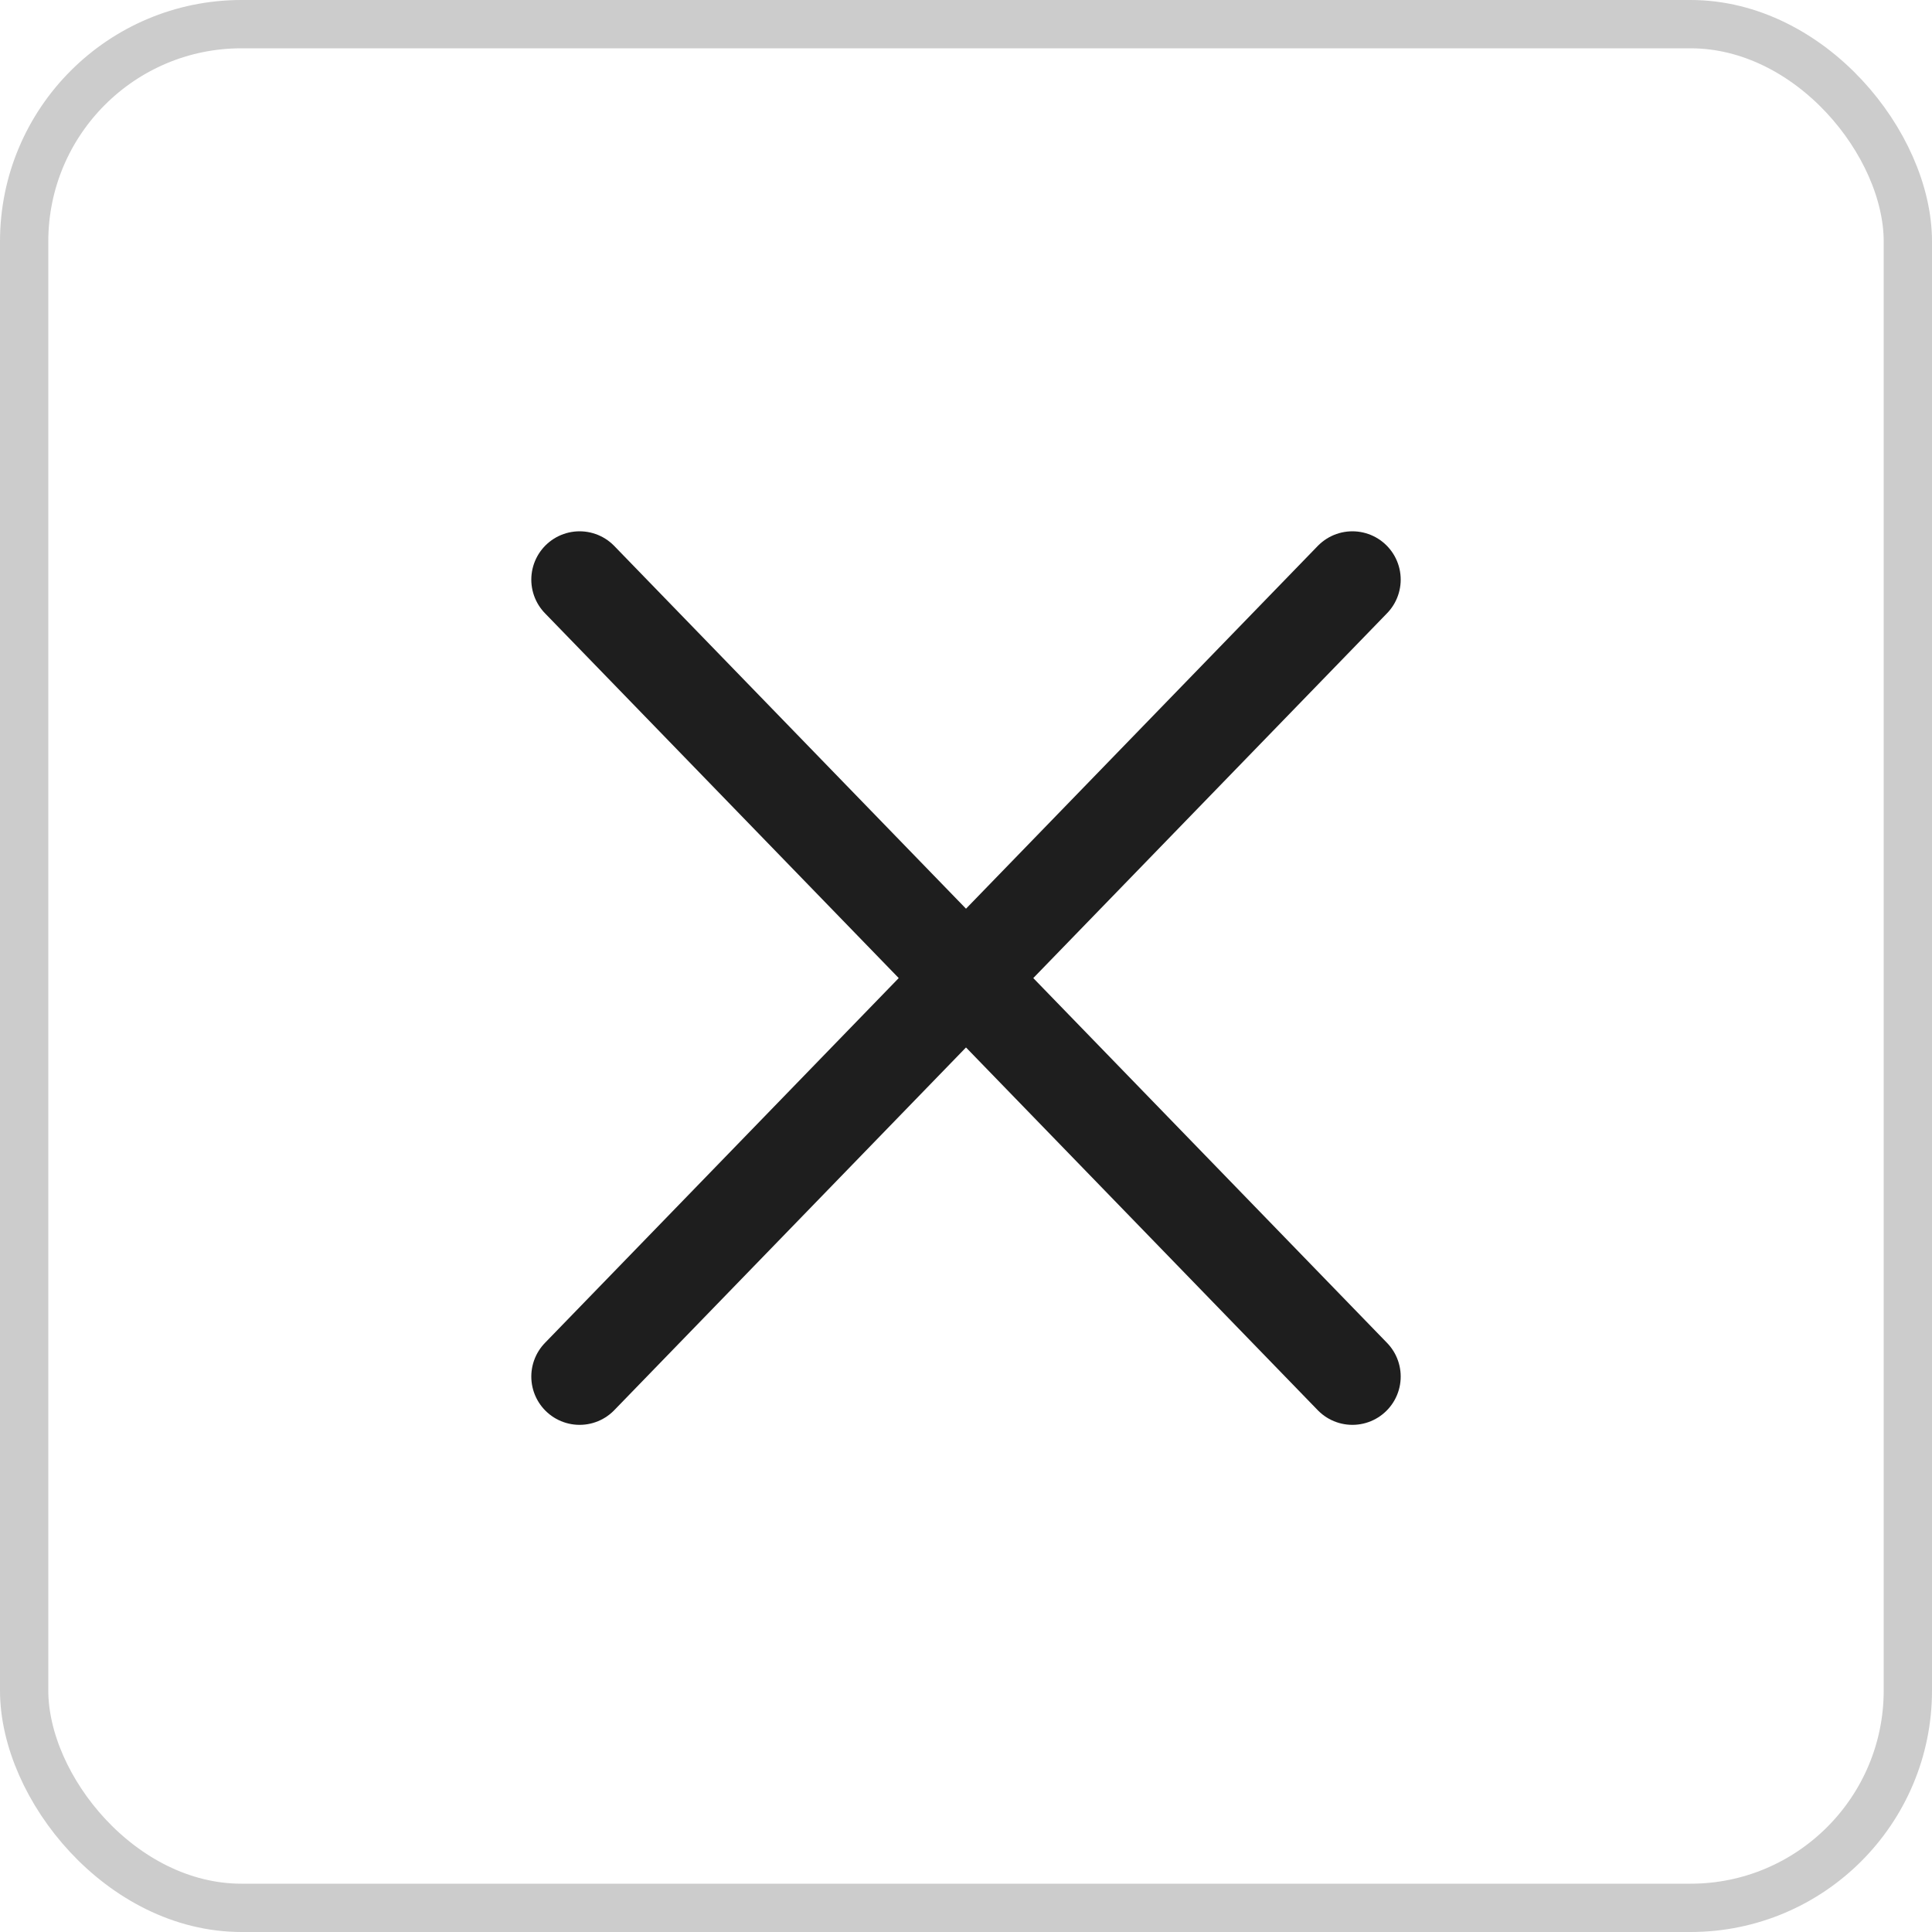
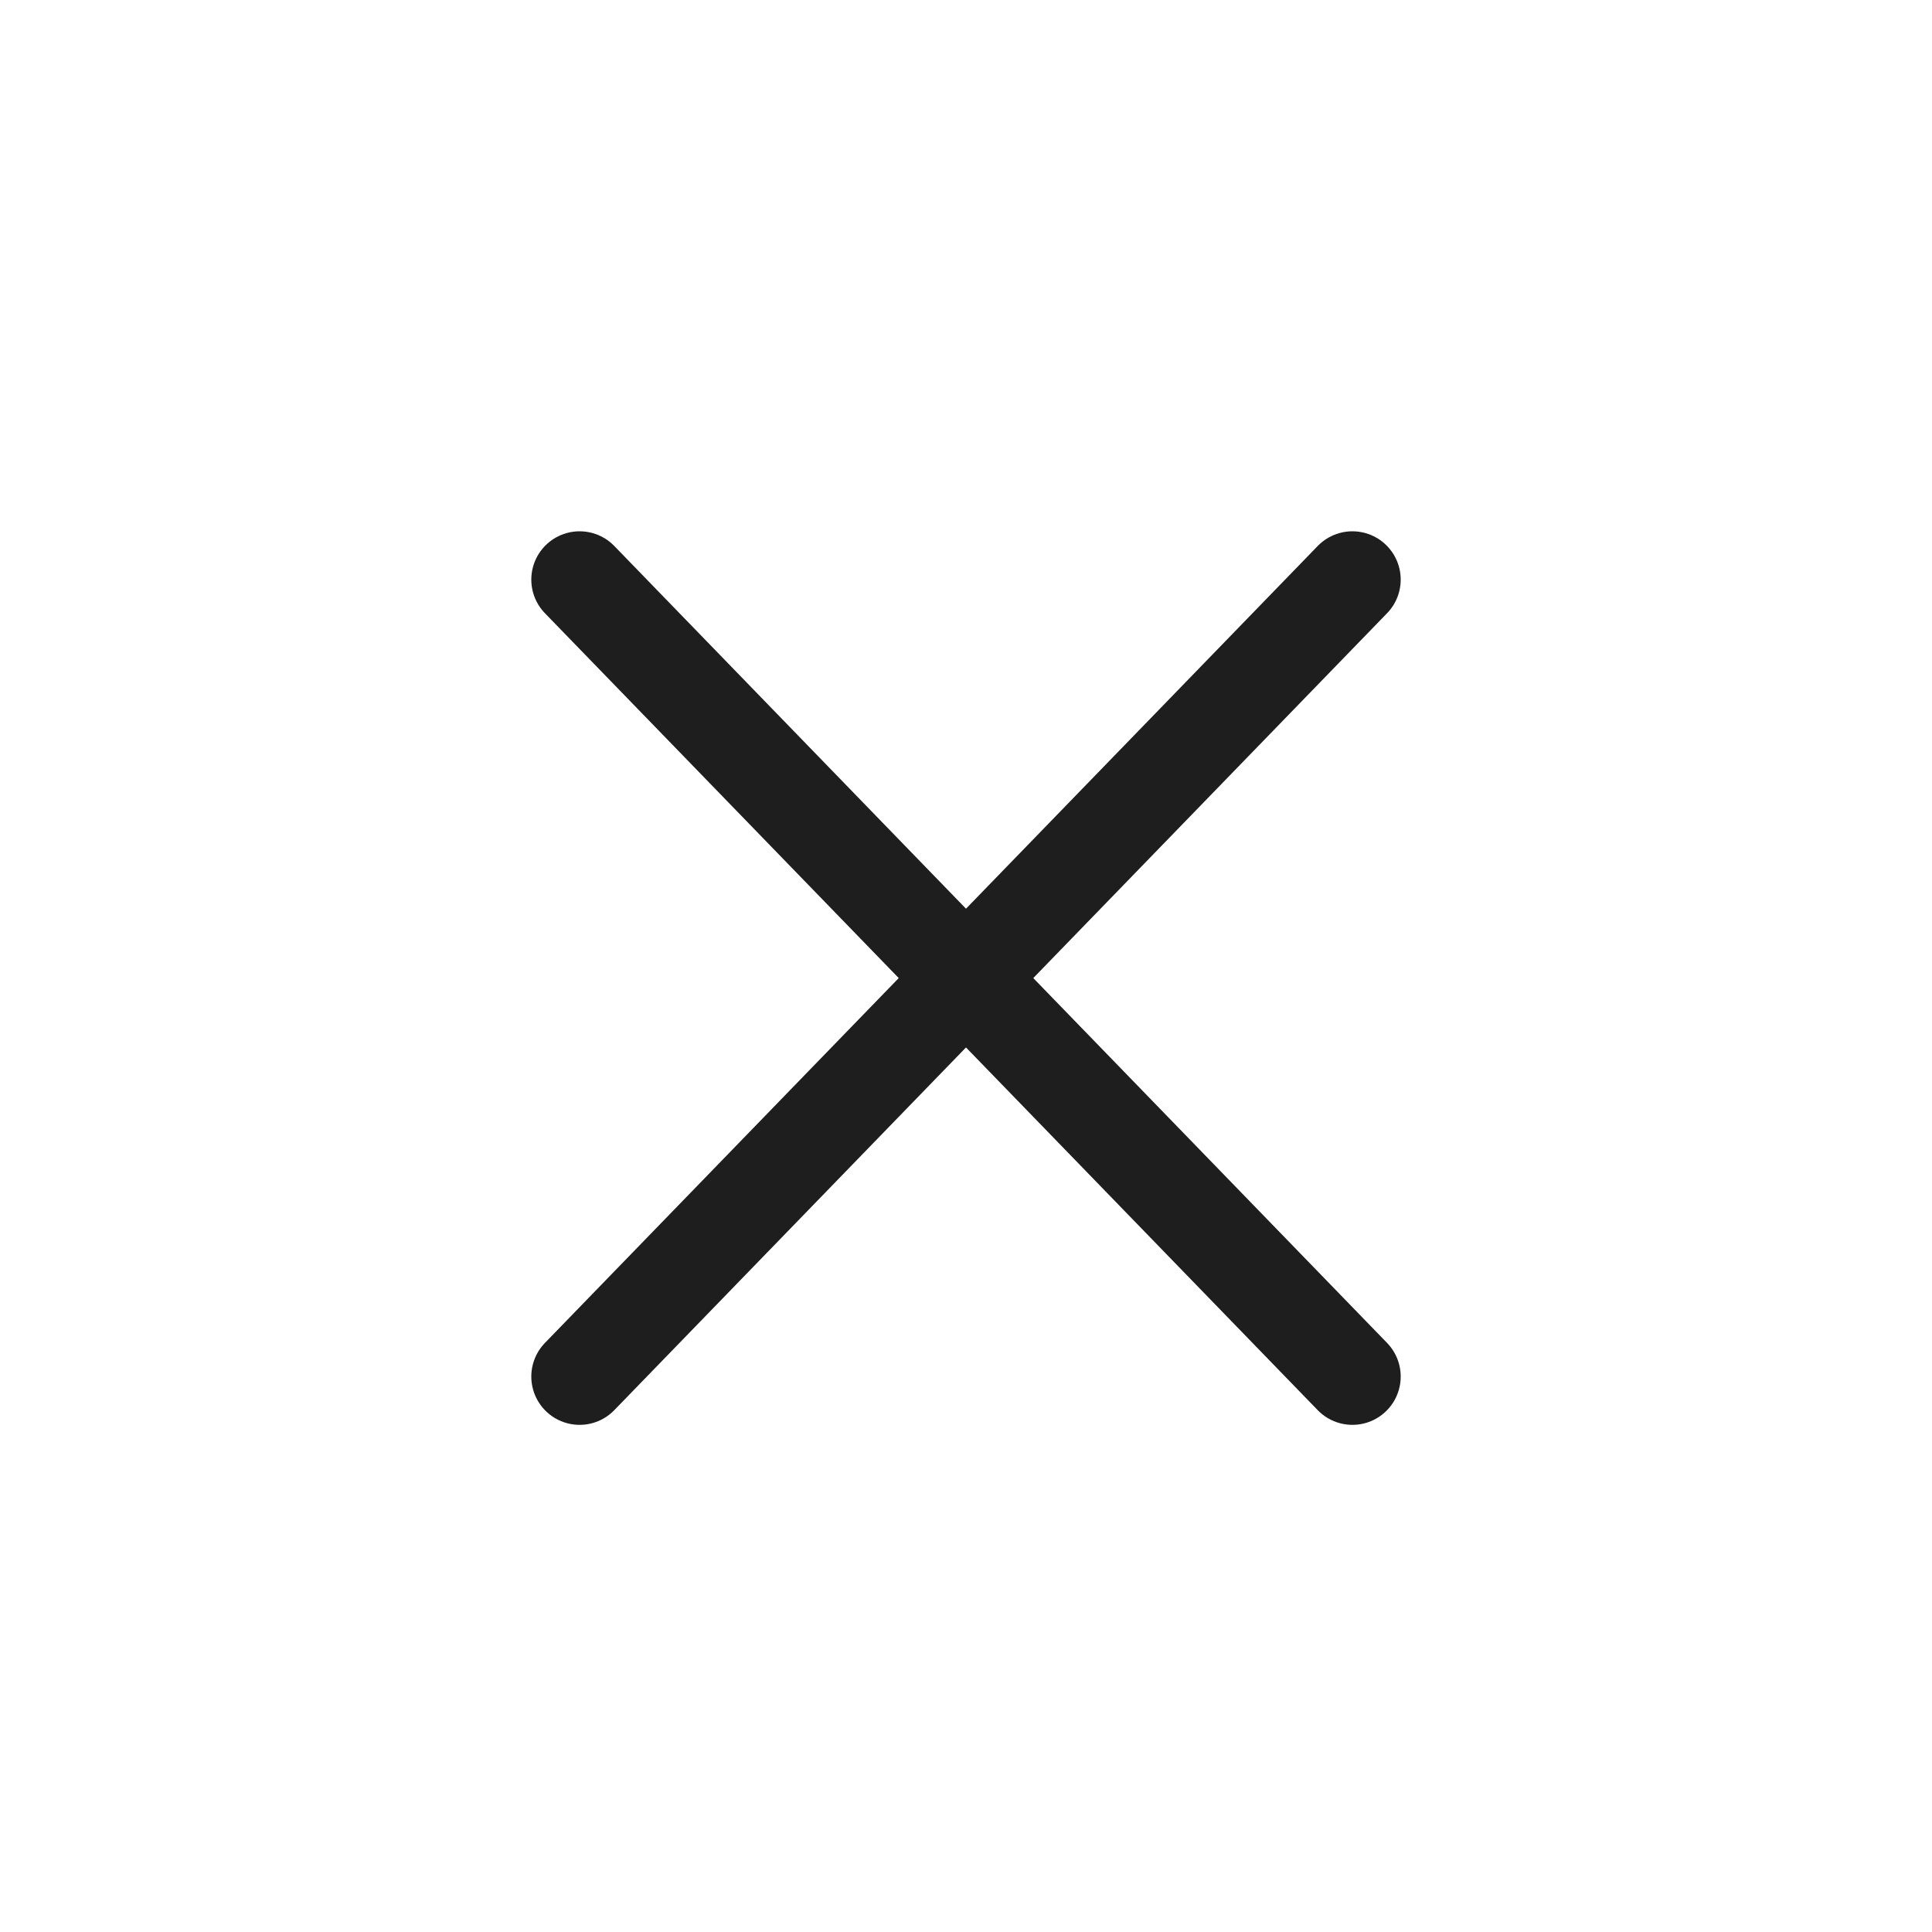
<svg xmlns="http://www.w3.org/2000/svg" width="40" height="40" viewBox="0 0 40 40" fill="none">
-   <rect x="0.5" y="0.5" width="39" height="39" rx="4.5" stroke="black" stroke-opacity="0.2" />
  <path d="M12 12L28 28.5M12 28.5L28 12" stroke="#1E1E1E" stroke-width="2" stroke-linecap="round" />
</svg>